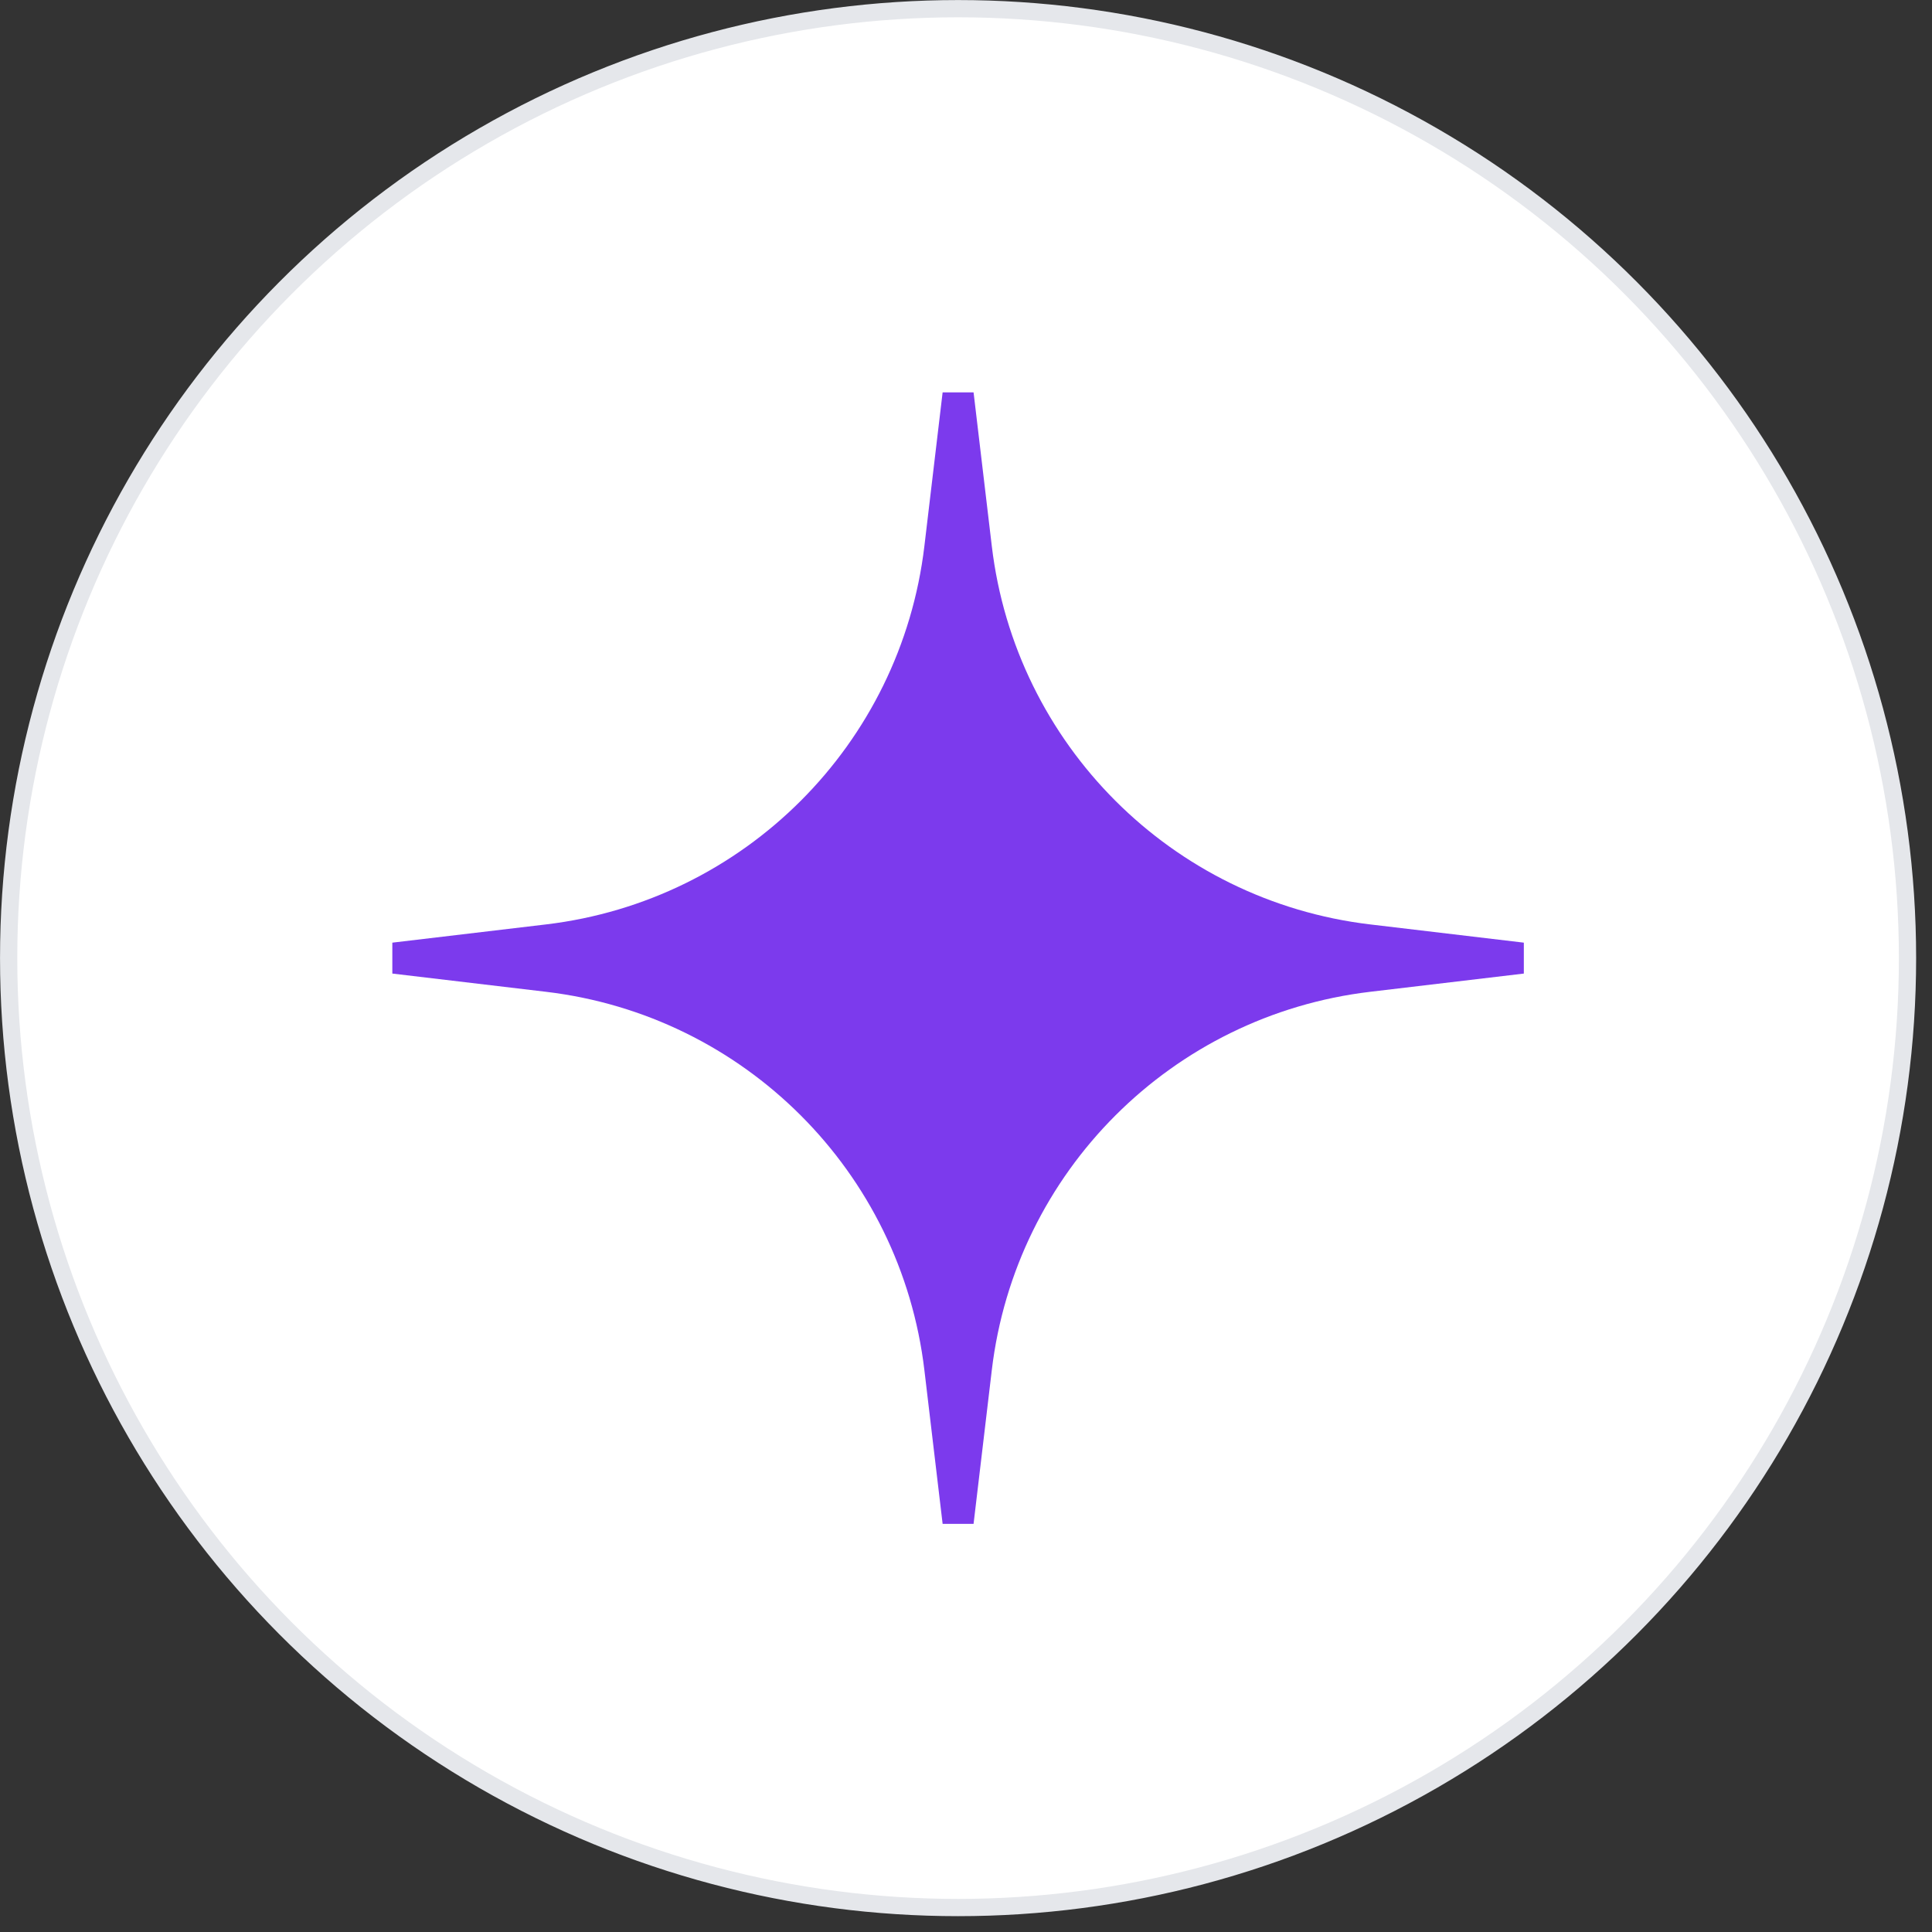
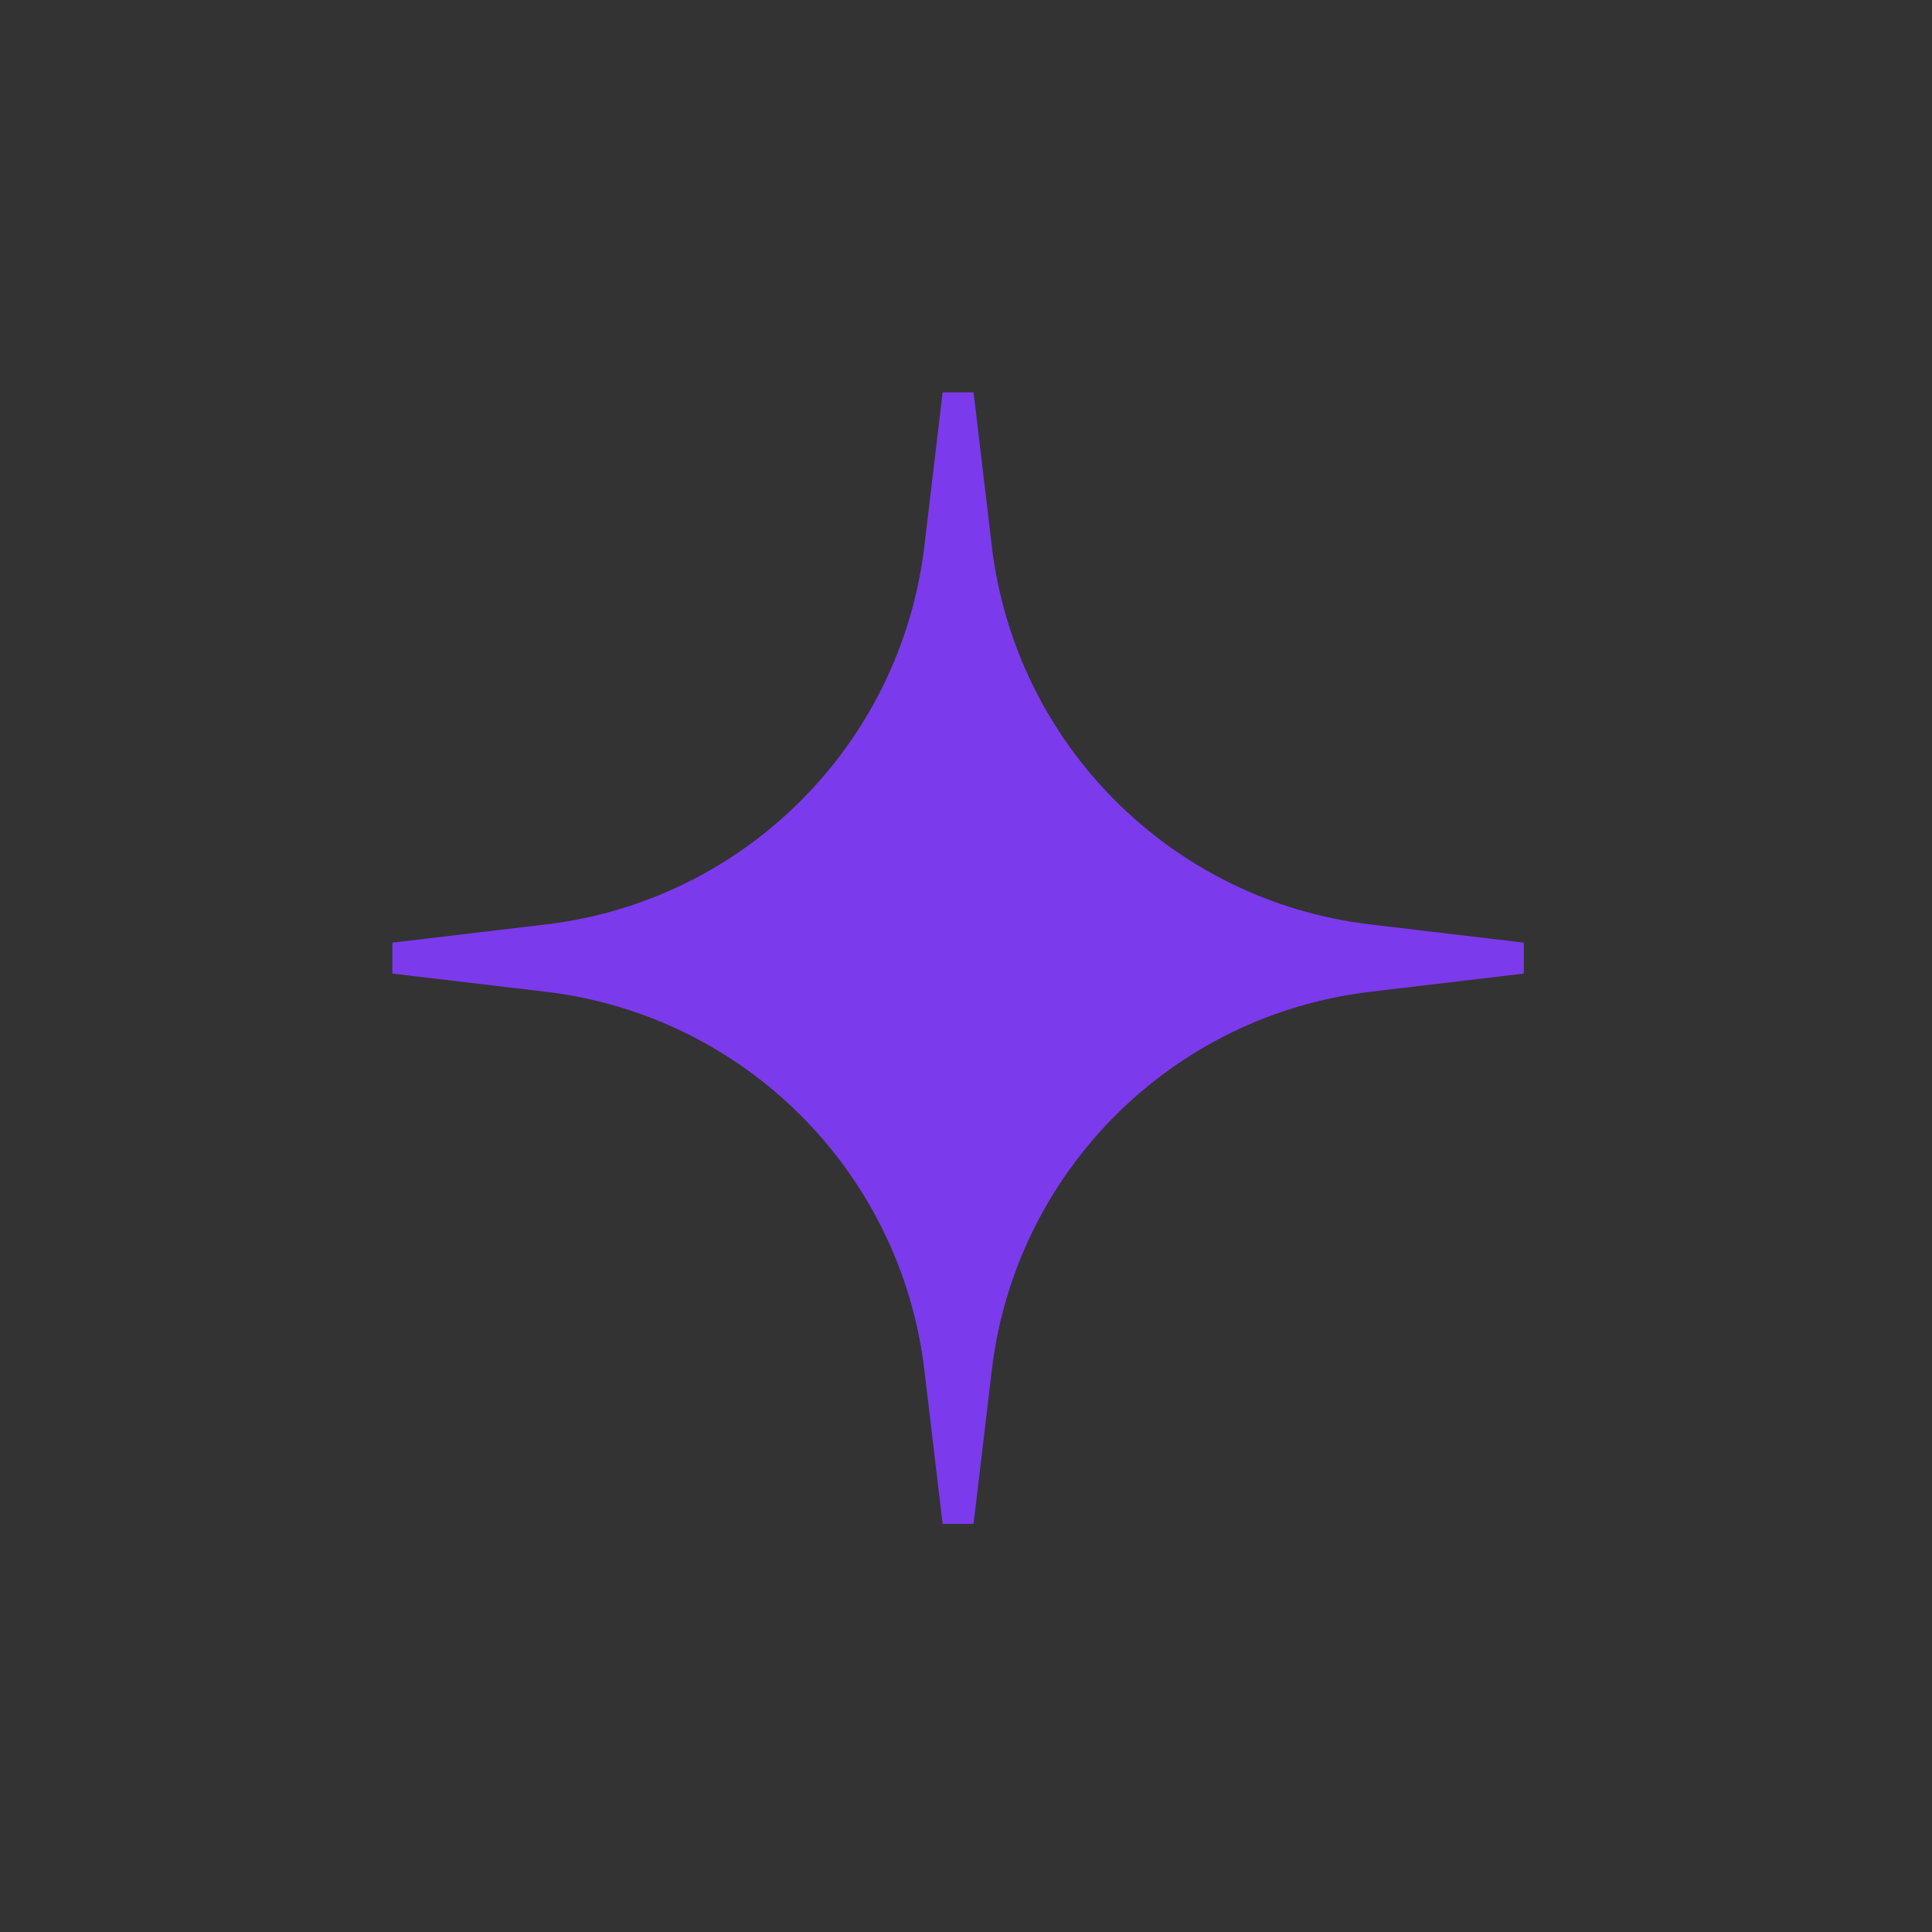
<svg xmlns="http://www.w3.org/2000/svg" width="71" height="71" viewBox="0 0 71 71" fill="none">
  <rect x="0" y="0" width="71" height="71" fill="#333333" stroke="none" />
-   <circle cx="35.209" cy="35.21" r="34.891" fill="white" stroke="#E5E7EB" stroke-width="0.634" />
  <path d="M34.641 14.419H35.778L36.448 20.066C37.313 27.358 43.062 33.106 50.353 33.972L56 34.642V35.778L50.353 36.448C43.062 37.314 37.313 43.063 36.448 50.354L35.778 56.001H34.641L33.971 50.354C33.106 43.063 27.357 37.314 20.065 36.448L14.418 35.778V34.642L20.065 33.972C27.357 33.106 33.106 27.358 33.971 20.066L34.641 14.419Z" fill="#7C3AED" />
</svg>